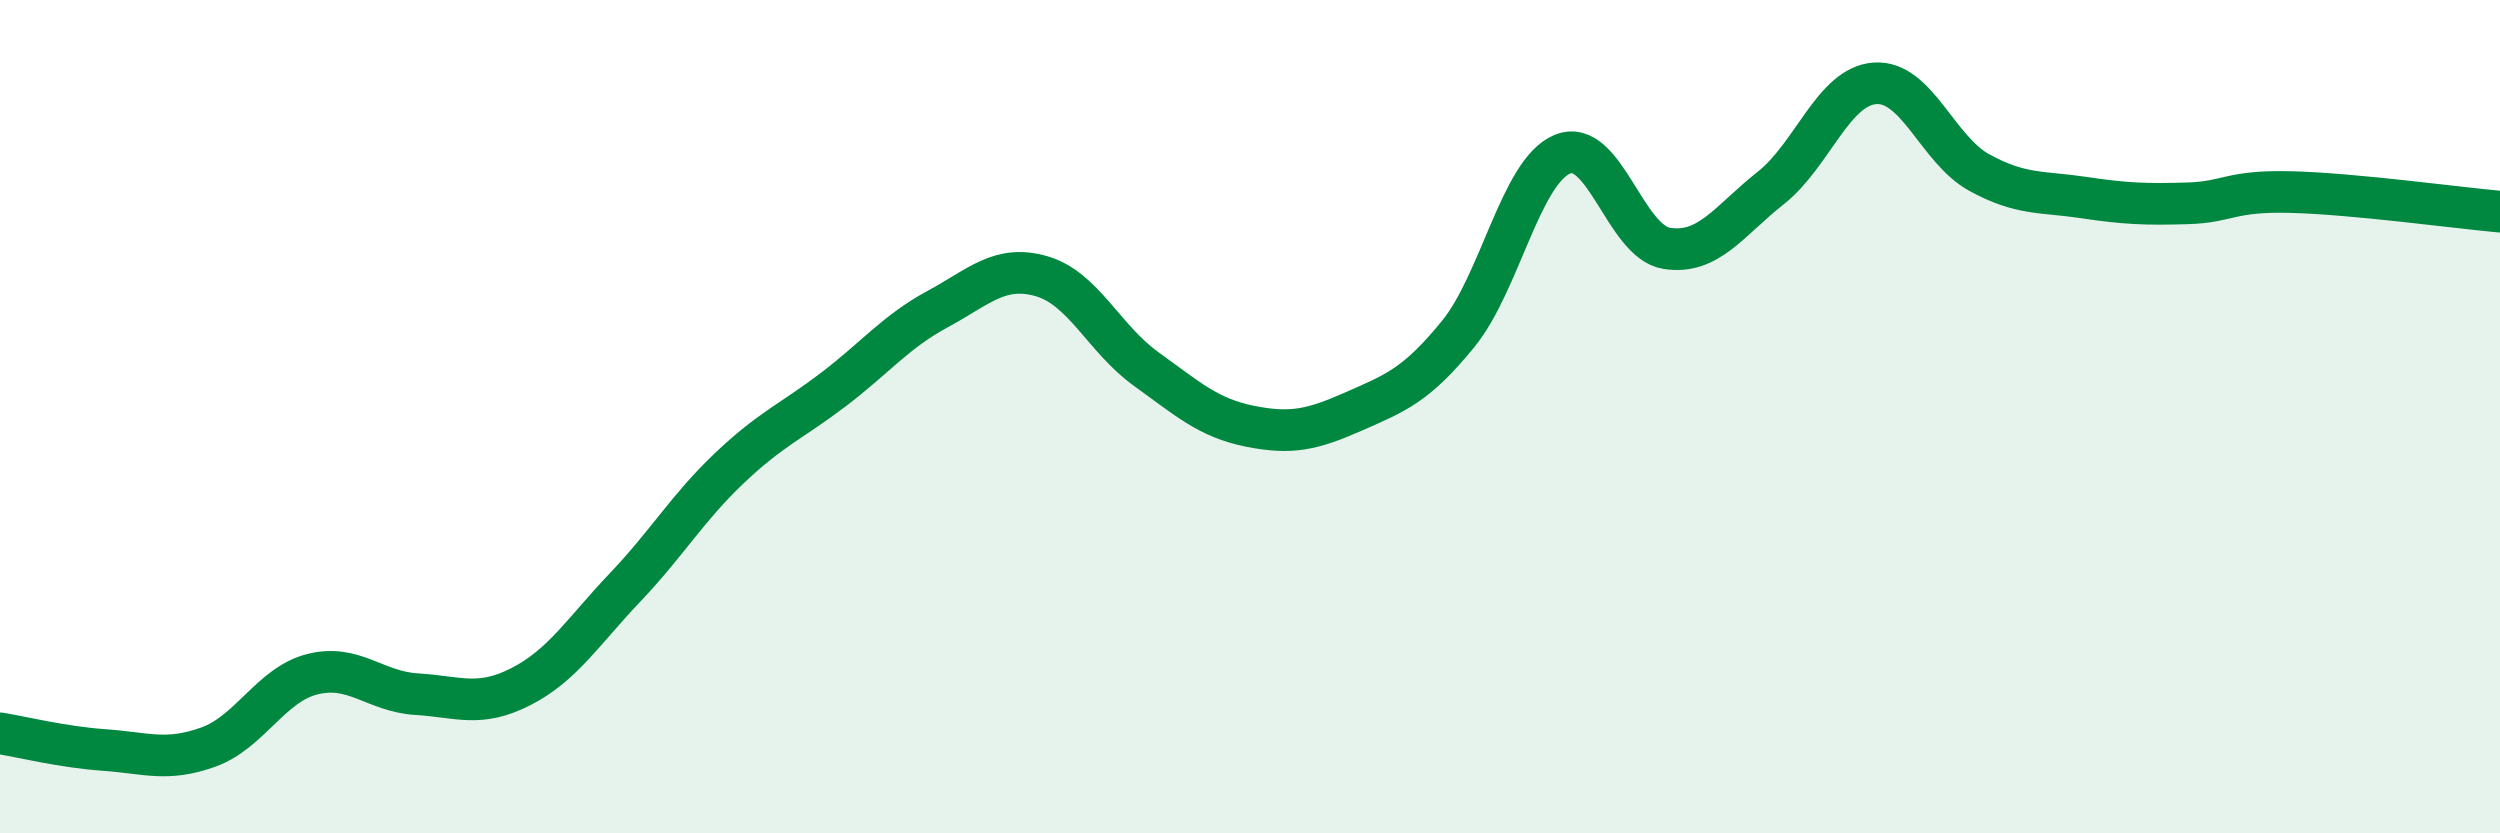
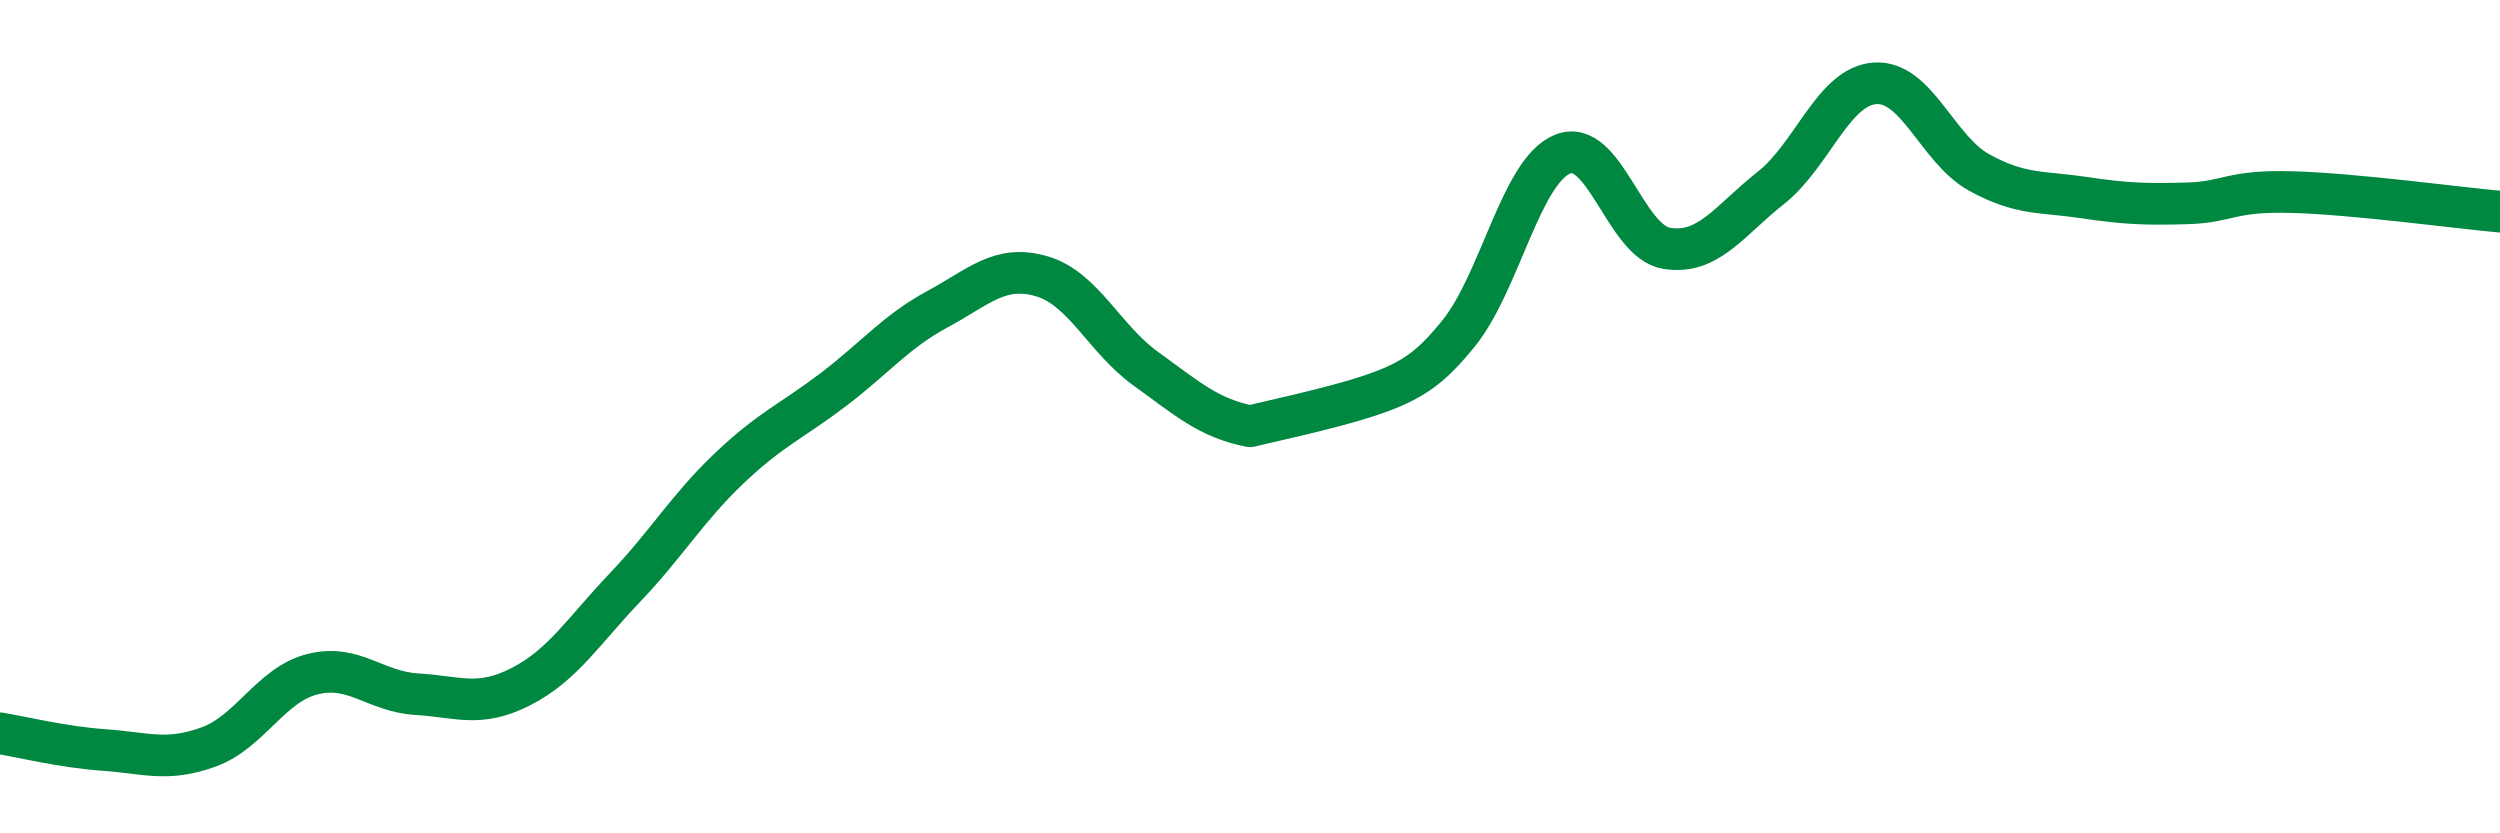
<svg xmlns="http://www.w3.org/2000/svg" width="60" height="20" viewBox="0 0 60 20">
-   <path d="M 0,17.6 C 0.5,17.68 1.5,17.93 2.5,18 C 3.5,18.07 4,18.29 5,17.93 C 6,17.57 6.5,16.43 7.5,16.18 C 8.5,15.93 9,16.6 10,16.66 C 11,16.72 11.5,16.99 12.5,16.48 C 13.5,15.97 14,15.15 15,14.1 C 16,13.05 16.5,12.19 17.5,11.24 C 18.5,10.29 19,10.11 20,9.35 C 21,8.59 21.5,7.96 22.5,7.42 C 23.5,6.88 24,6.34 25,6.63 C 26,6.92 26.5,8.13 27.5,8.85 C 28.5,9.57 29,10.03 30,10.23 C 31,10.43 31.5,10.31 32.5,9.87 C 33.5,9.43 34,9.24 35,8.01 C 36,6.78 36.5,4.11 37.5,3.7 C 38.5,3.29 39,5.8 40,5.96 C 41,6.12 41.5,5.3 42.5,4.51 C 43.5,3.72 44,2.07 45,2 C 46,1.93 46.5,3.59 47.5,4.14 C 48.5,4.69 49,4.59 50,4.74 C 51,4.89 51.5,4.91 52.5,4.88 C 53.5,4.85 53.5,4.57 55,4.61 C 56.5,4.65 59,4.99 60,5.08L60 20L0 20Z" fill="#008740" opacity="0.1" stroke-linecap="round" stroke-linejoin="round" />
-   <path d="M 0,17.6 C 0.5,17.68 1.5,17.93 2.5,18 C 3.5,18.07 4,18.29 5,17.93 C 6,17.57 6.5,16.43 7.5,16.18 C 8.5,15.93 9,16.6 10,16.66 C 11,16.72 11.5,16.99 12.5,16.48 C 13.5,15.97 14,15.15 15,14.1 C 16,13.05 16.5,12.19 17.5,11.24 C 18.5,10.29 19,10.11 20,9.35 C 21,8.59 21.5,7.96 22.5,7.42 C 23.5,6.88 24,6.34 25,6.63 C 26,6.92 26.5,8.13 27.5,8.85 C 28.5,9.57 29,10.03 30,10.23 C 31,10.43 31.5,10.31 32.5,9.87 C 33.5,9.43 34,9.24 35,8.01 C 36,6.78 36.5,4.11 37.5,3.7 C 38.5,3.29 39,5.8 40,5.96 C 41,6.12 41.5,5.3 42.5,4.51 C 43.5,3.72 44,2.07 45,2 C 46,1.93 46.5,3.59 47.5,4.14 C 48.5,4.69 49,4.59 50,4.74 C 51,4.89 51.5,4.91 52.5,4.88 C 53.5,4.85 53.5,4.57 55,4.61 C 56.5,4.65 59,4.99 60,5.08" stroke="#008740" stroke-width="1" fill="none" stroke-linecap="round" stroke-linejoin="round" />
+   <path d="M 0,17.6 C 0.5,17.68 1.5,17.93 2.5,18 C 3.5,18.07 4,18.29 5,17.93 C 6,17.57 6.5,16.43 7.5,16.18 C 8.5,15.93 9,16.6 10,16.66 C 11,16.72 11.5,16.99 12.5,16.48 C 13.5,15.97 14,15.15 15,14.1 C 16,13.05 16.5,12.19 17.5,11.24 C 18.5,10.29 19,10.11 20,9.35 C 21,8.59 21.5,7.96 22.5,7.42 C 23.5,6.88 24,6.34 25,6.63 C 26,6.92 26.5,8.13 27.5,8.85 C 28.5,9.57 29,10.03 30,10.23 C 33.5,9.43 34,9.24 35,8.01 C 36,6.78 36.5,4.11 37.5,3.7 C 38.5,3.29 39,5.8 40,5.96 C 41,6.12 41.5,5.3 42.5,4.51 C 43.5,3.72 44,2.07 45,2 C 46,1.93 46.5,3.59 47.5,4.14 C 48.5,4.69 49,4.59 50,4.74 C 51,4.89 51.5,4.91 52.5,4.88 C 53.5,4.85 53.5,4.57 55,4.61 C 56.5,4.65 59,4.99 60,5.08" stroke="#008740" stroke-width="1" fill="none" stroke-linecap="round" stroke-linejoin="round" />
</svg>